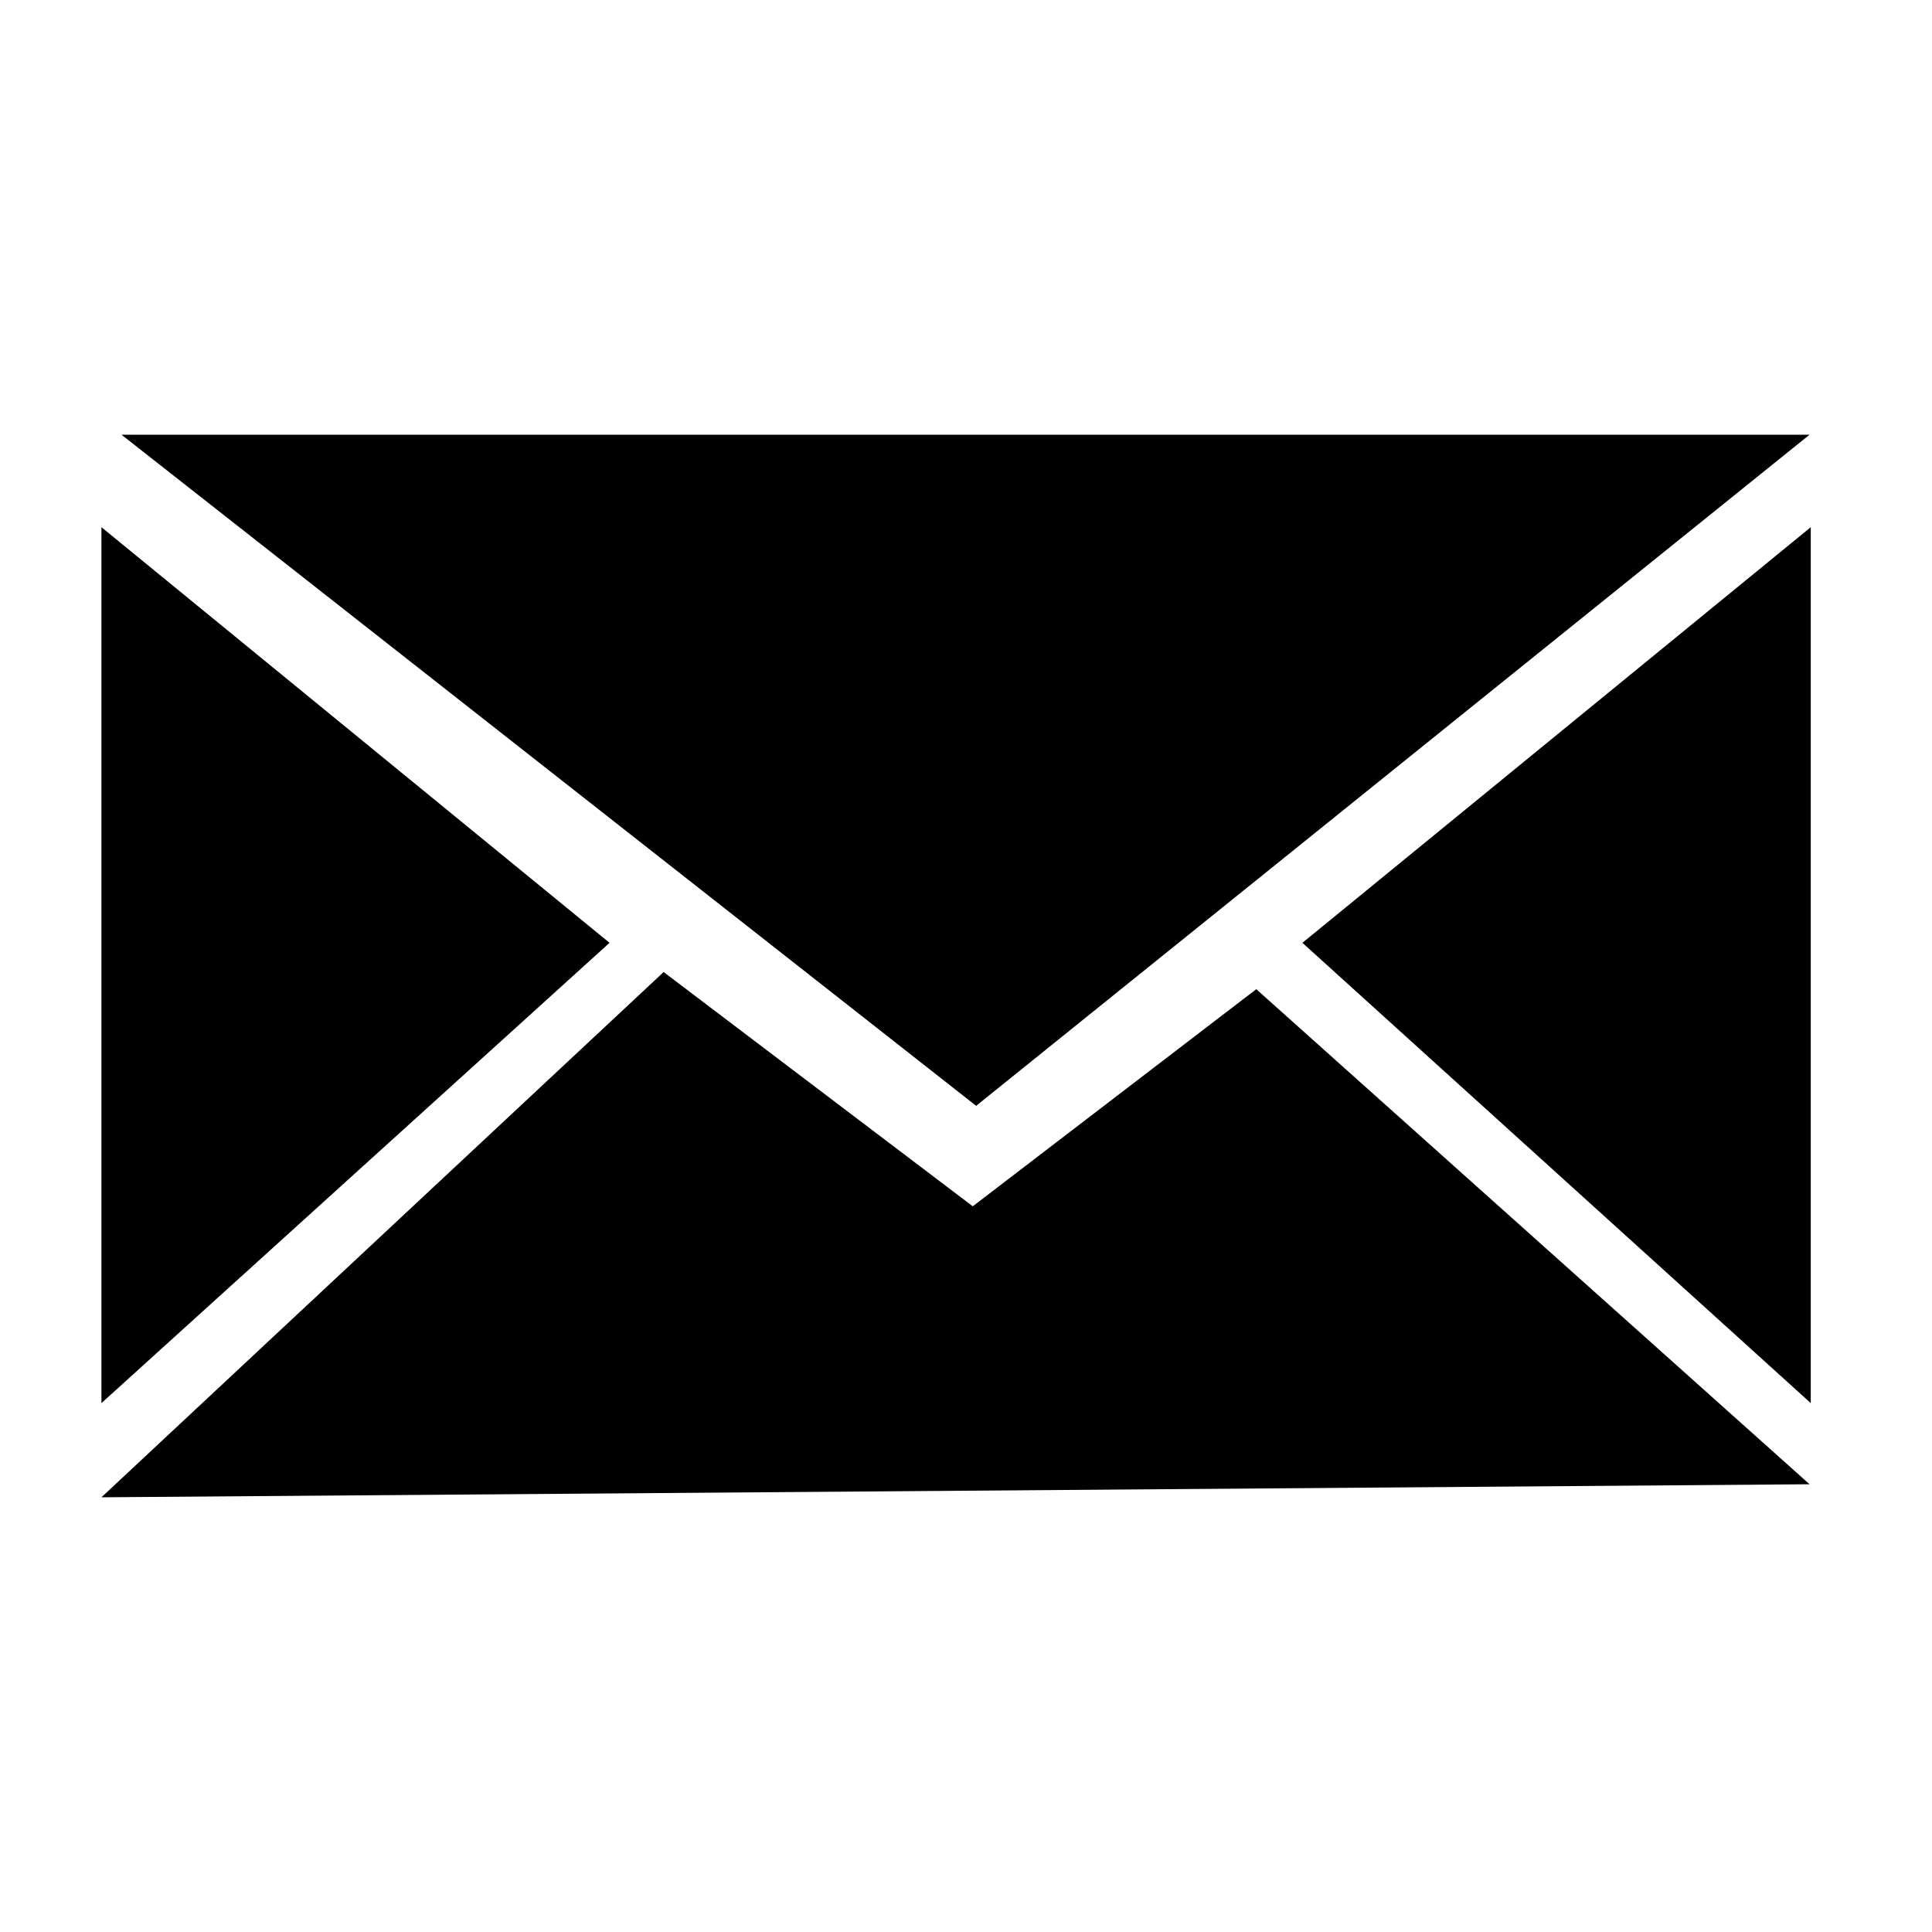
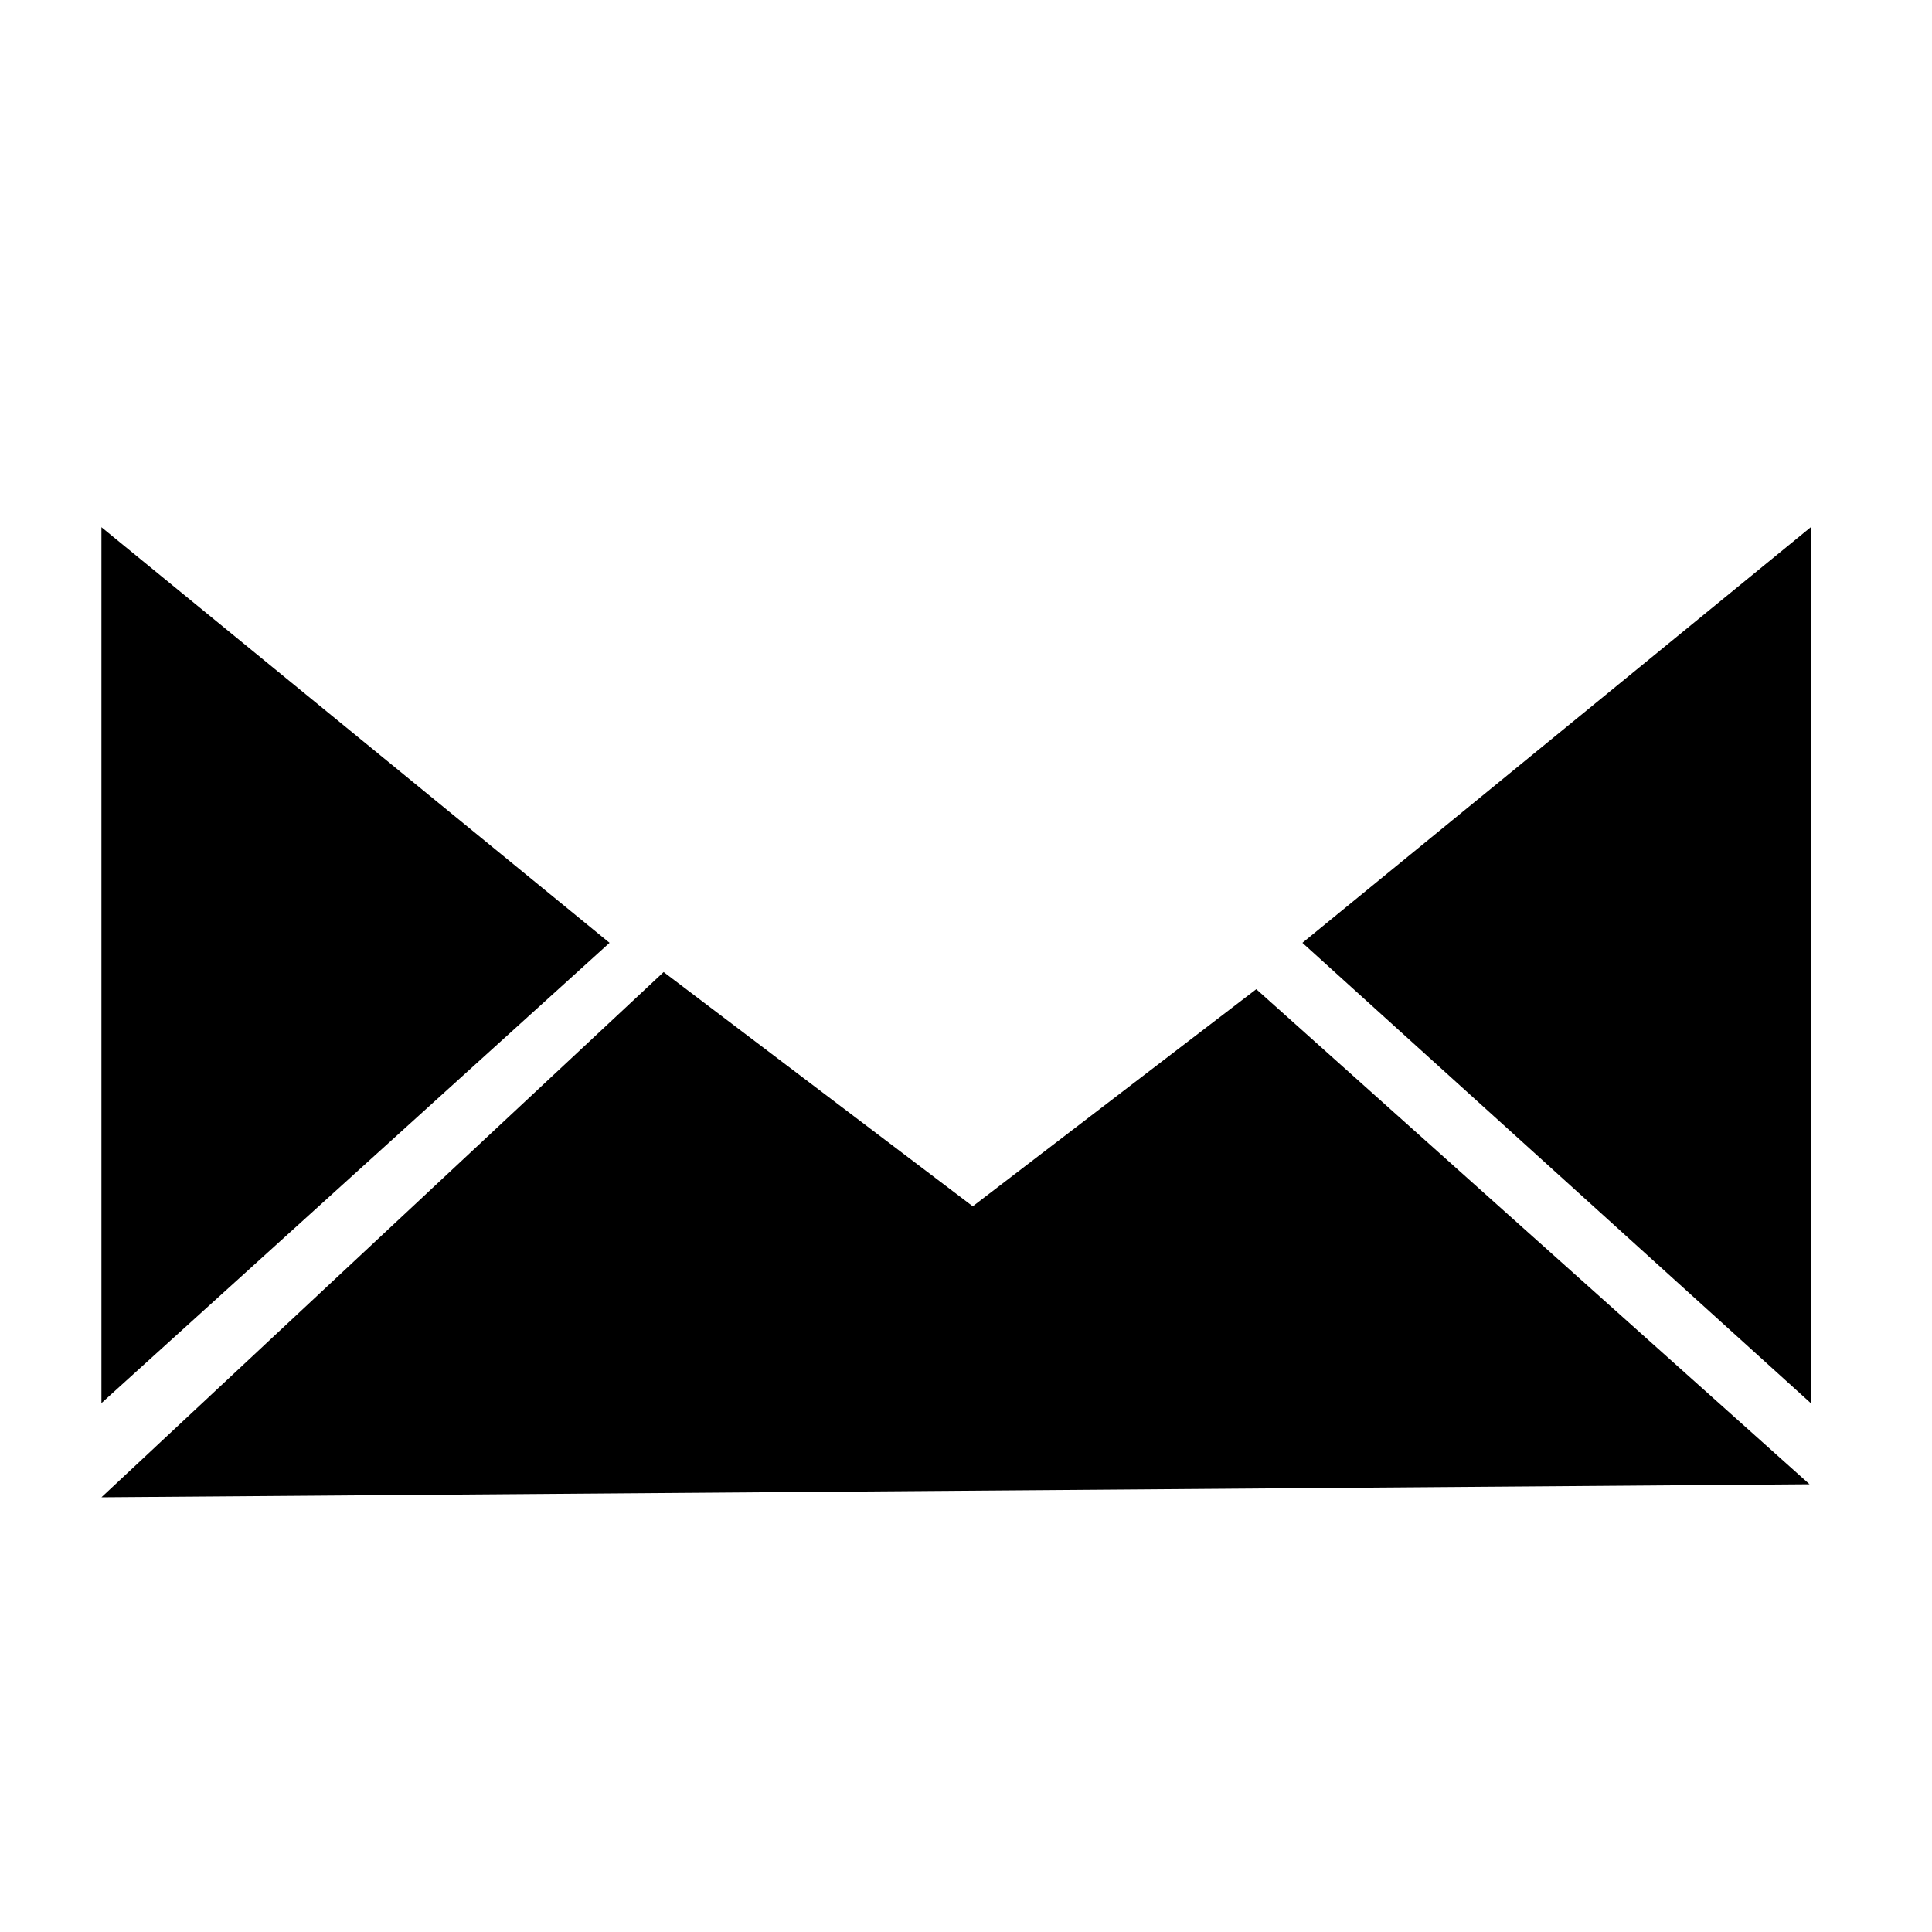
<svg xmlns="http://www.w3.org/2000/svg" id="Layer_1" width="80" height="80" viewBox="0 0 80 80">
-   <polygon points="40.42 45.79 5.03 18 74.93 18 40.42 45.79" />
  <polygon points="40.28 49.95 27.48 40.25 4.2 62 74.93 61.46 52.02 40.96 40.28 49.95" />
  <polygon points="74.98 21.83 74.98 58.1 53.93 39.04 74.98 21.83" />
  <polygon points="4.2 21.83 4.2 58.1 25.24 39.04 4.2 21.83" />
</svg>